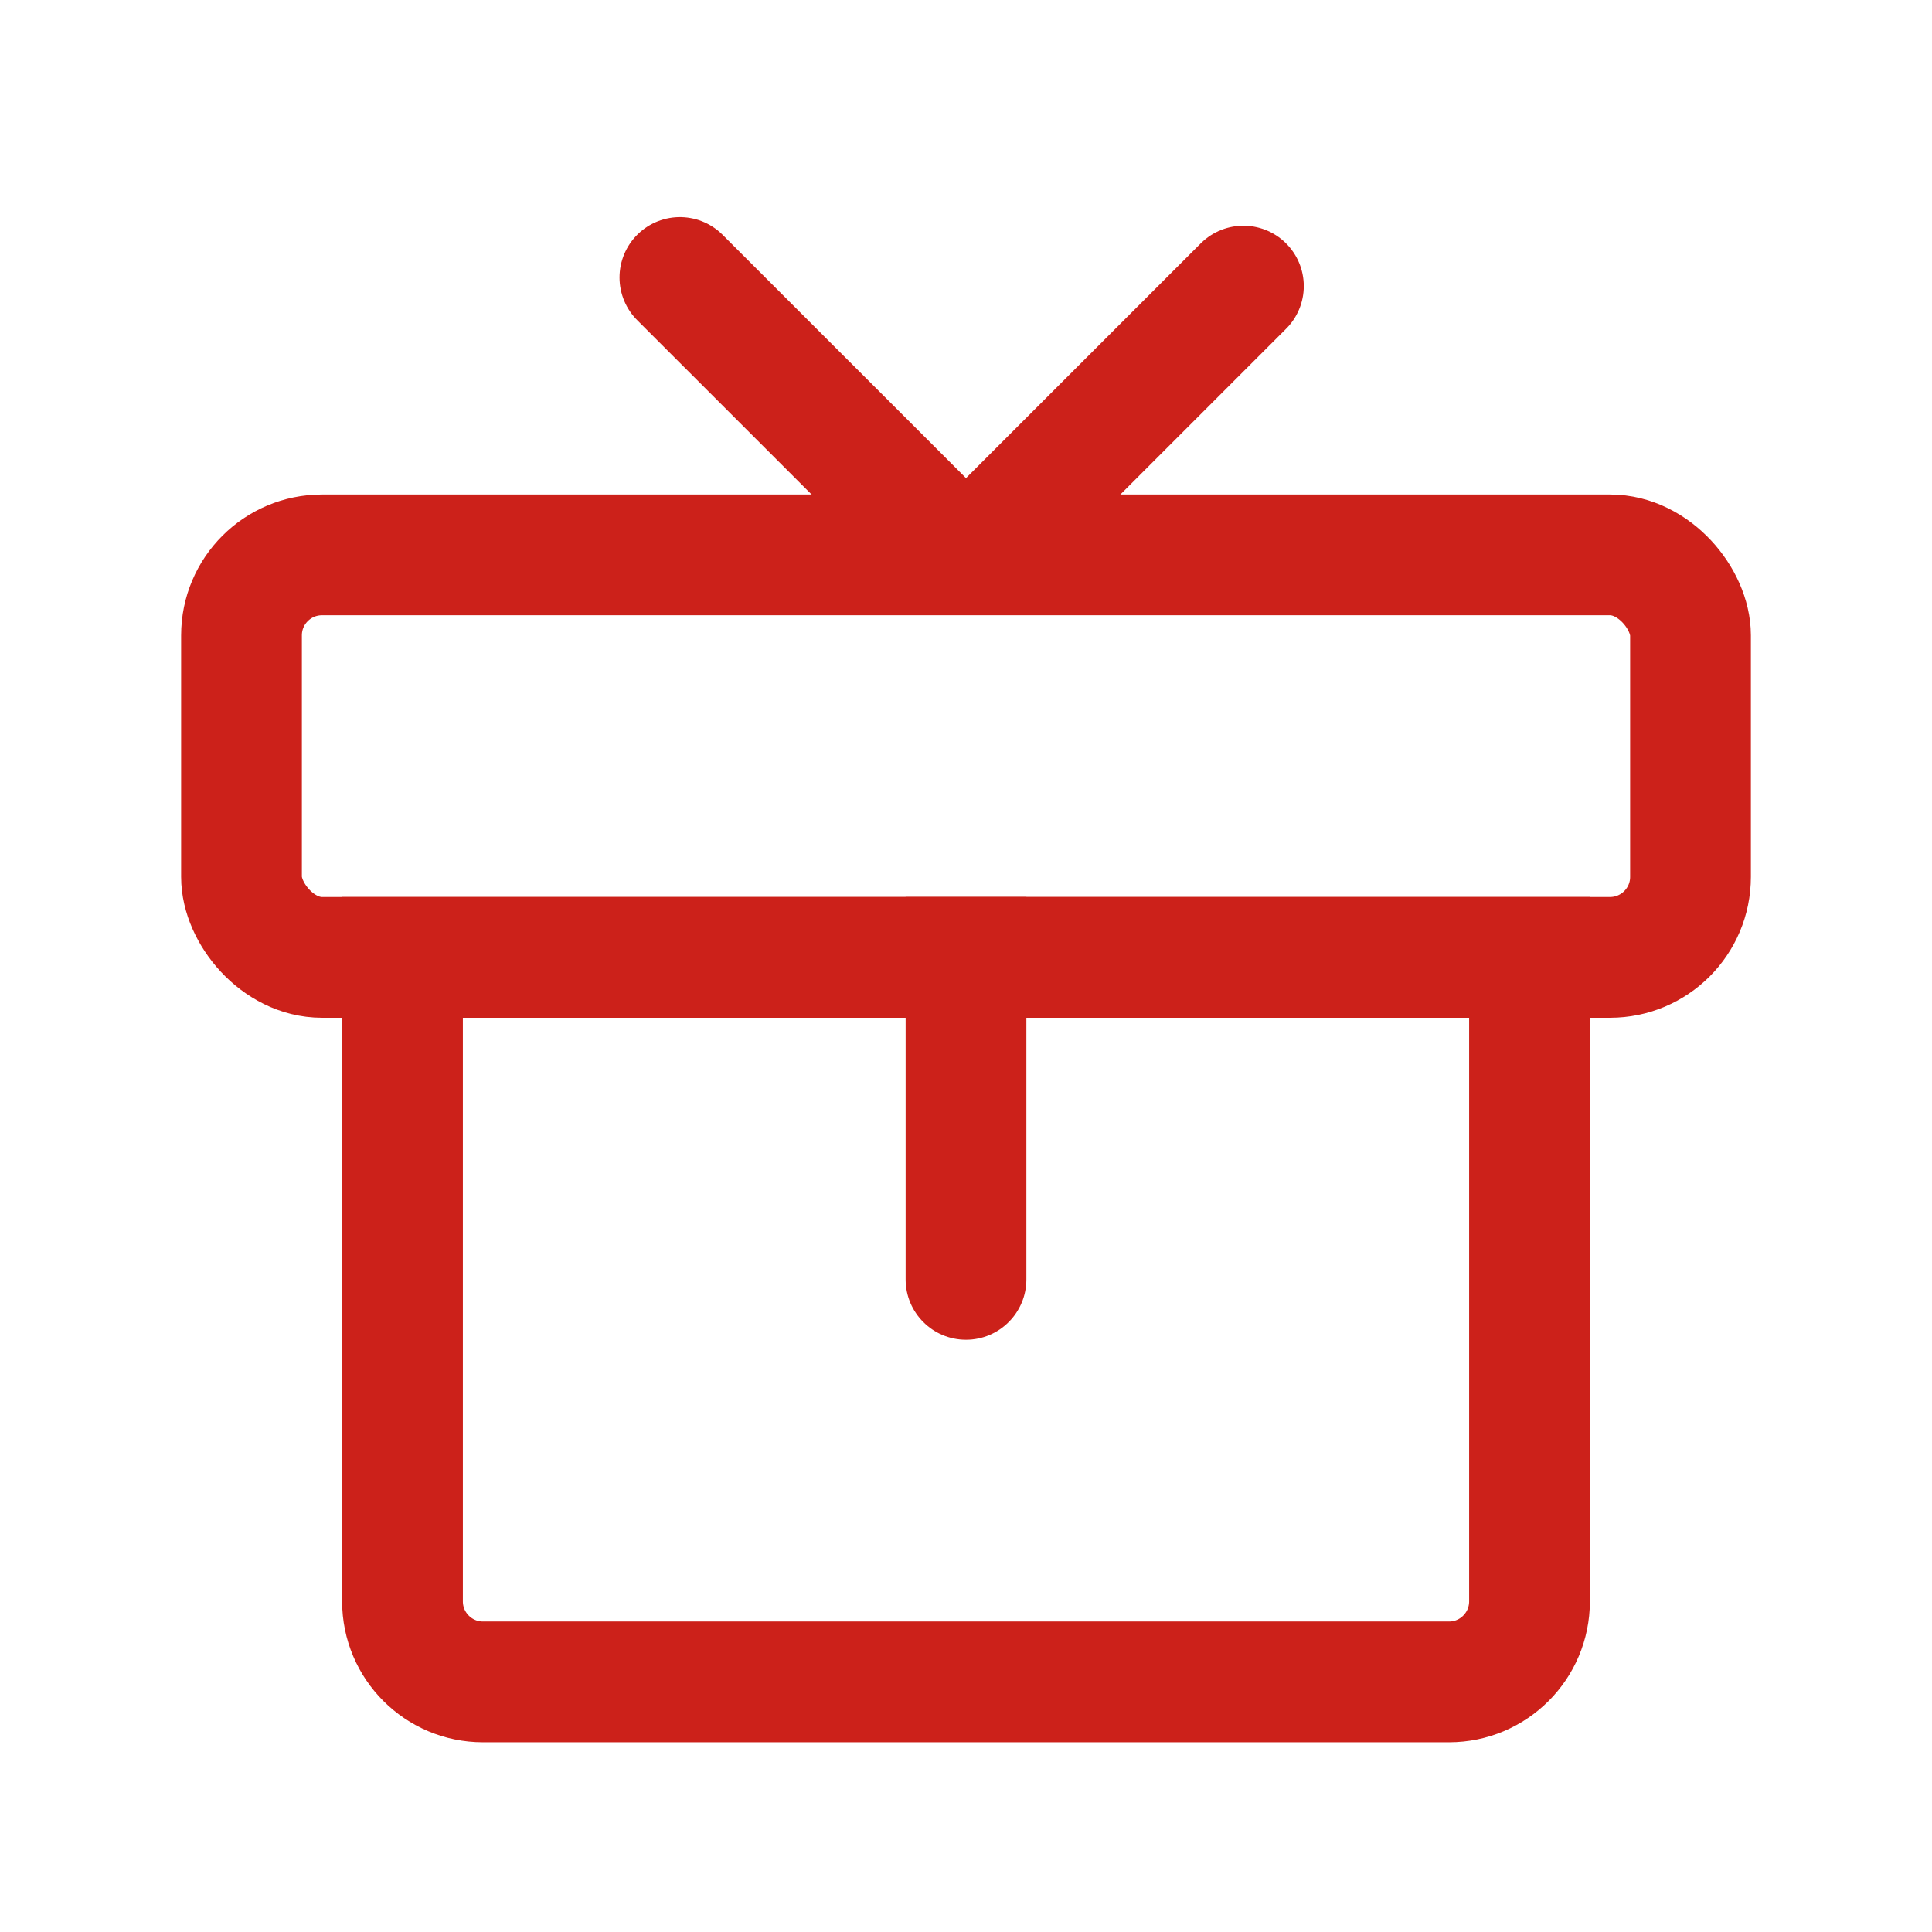
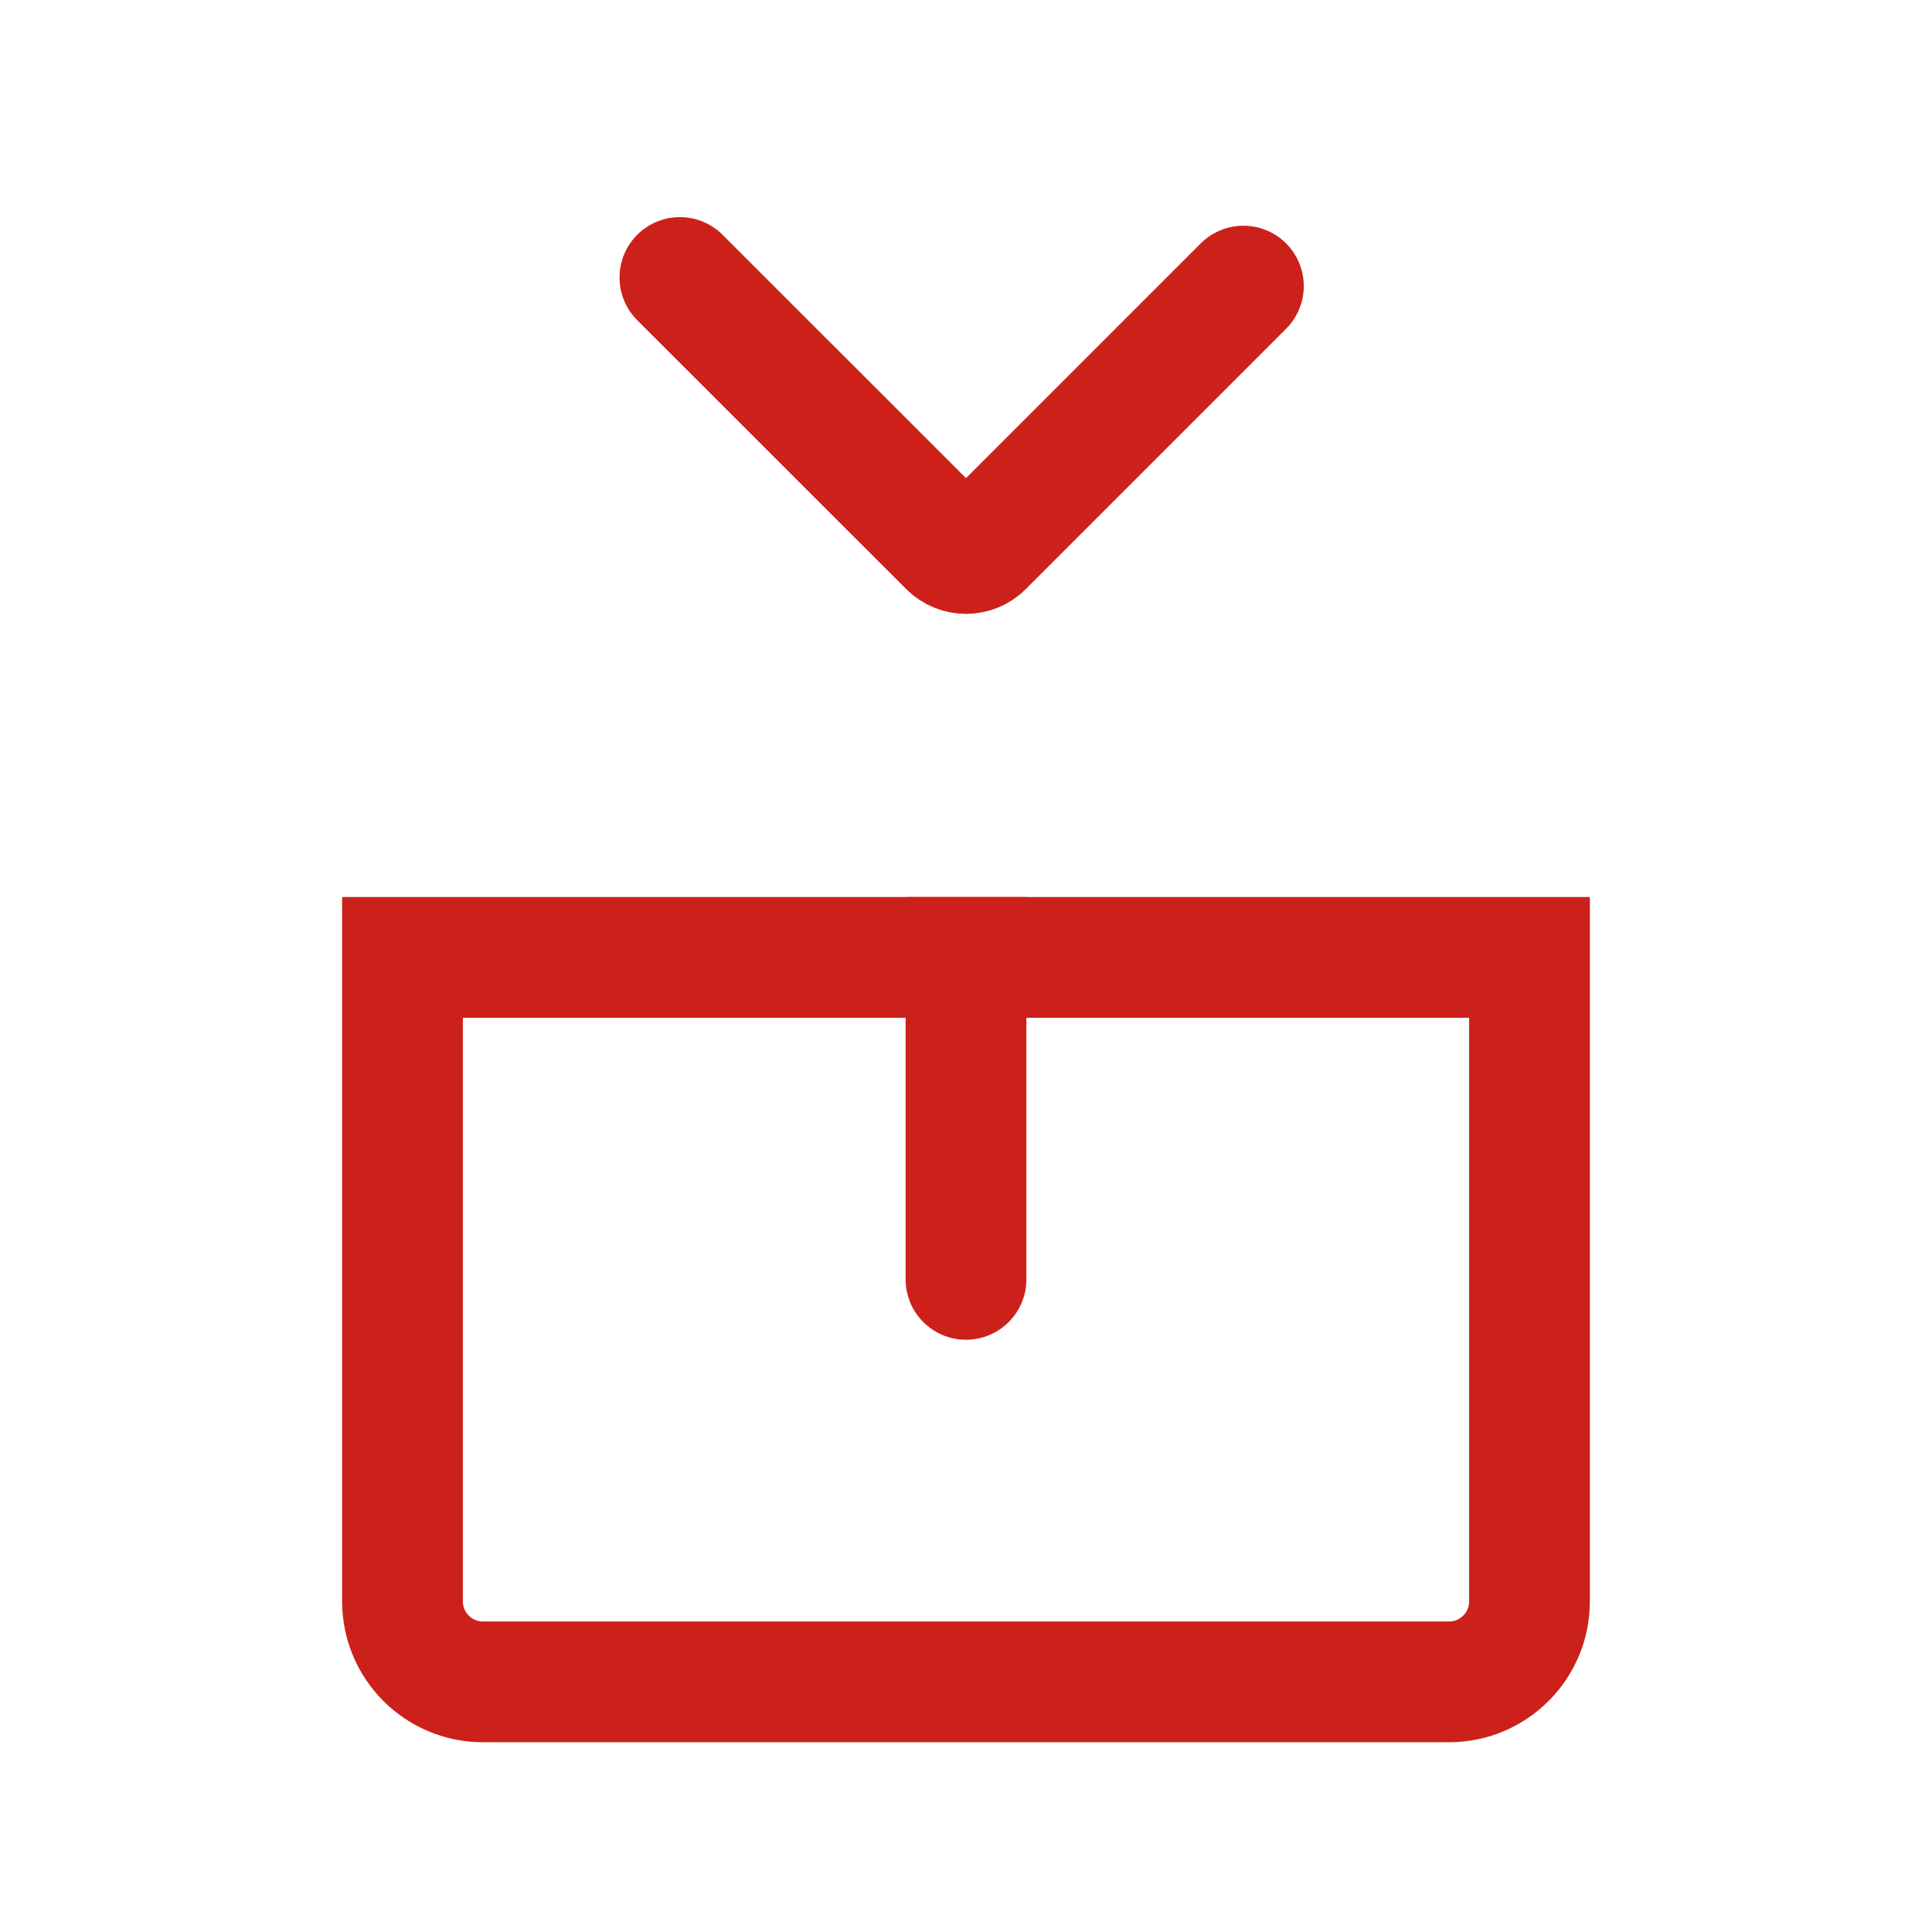
<svg xmlns="http://www.w3.org/2000/svg" width="24" height="24" viewBox="0 0 24 24" fill="none">
-   <rect x="3" y="6.893" width="18" height="5" rx="1" stroke="#CC211A" stroke-width="1.5" />
  <path d="M12.75 11.893V11.143H11.25V11.893H12.75ZM11.25 15.893C11.25 16.307 11.586 16.643 12 16.643C12.414 16.643 12.75 16.307 12.75 15.893H11.25ZM12 11.893H11.25V15.893H12H12.75V11.893H12Z" fill="#CC211A" />
  <path d="M8.446 3.447L11.788 6.788C11.905 6.905 12.095 6.905 12.212 6.788L15.446 3.554" stroke="#CC211A" stroke-width="1.5" stroke-linecap="round" />
  <path d="M5 19.893C5 20.445 5.448 20.893 6 20.893H18C18.552 20.893 19 20.445 19 19.893V11.893H5V19.893Z" stroke="#CC211A" stroke-width="1.5" />
</svg>